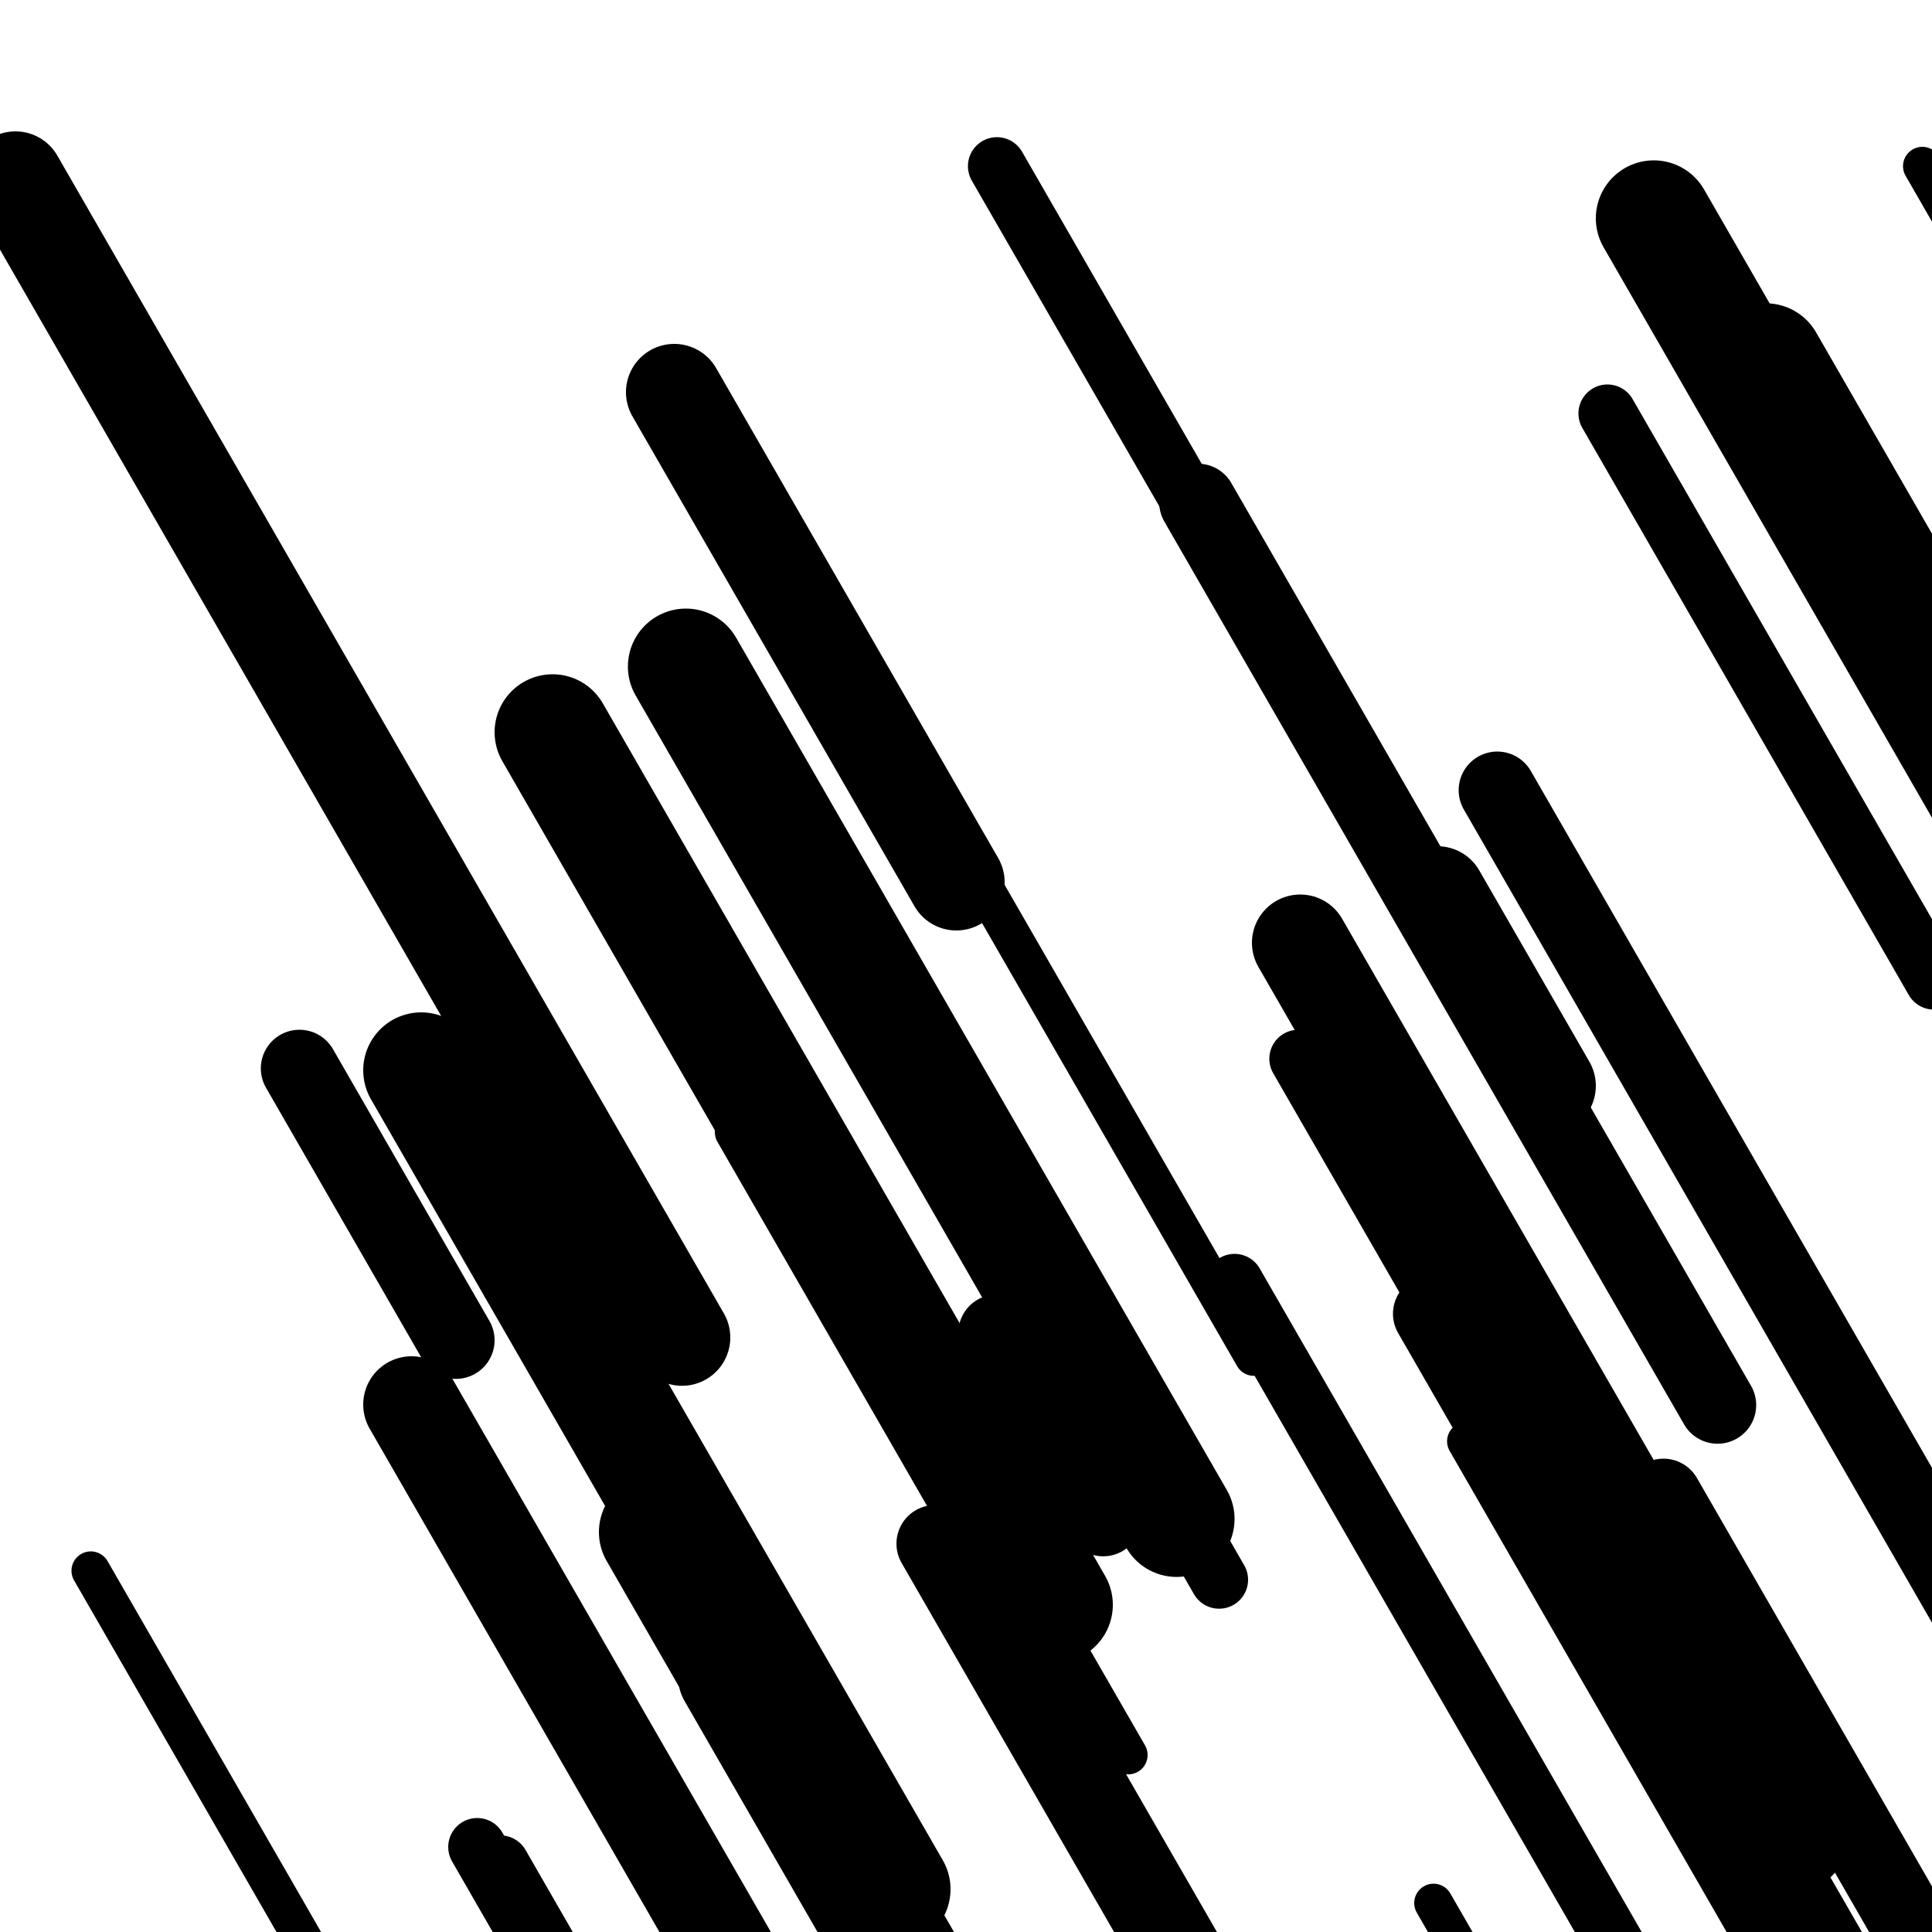
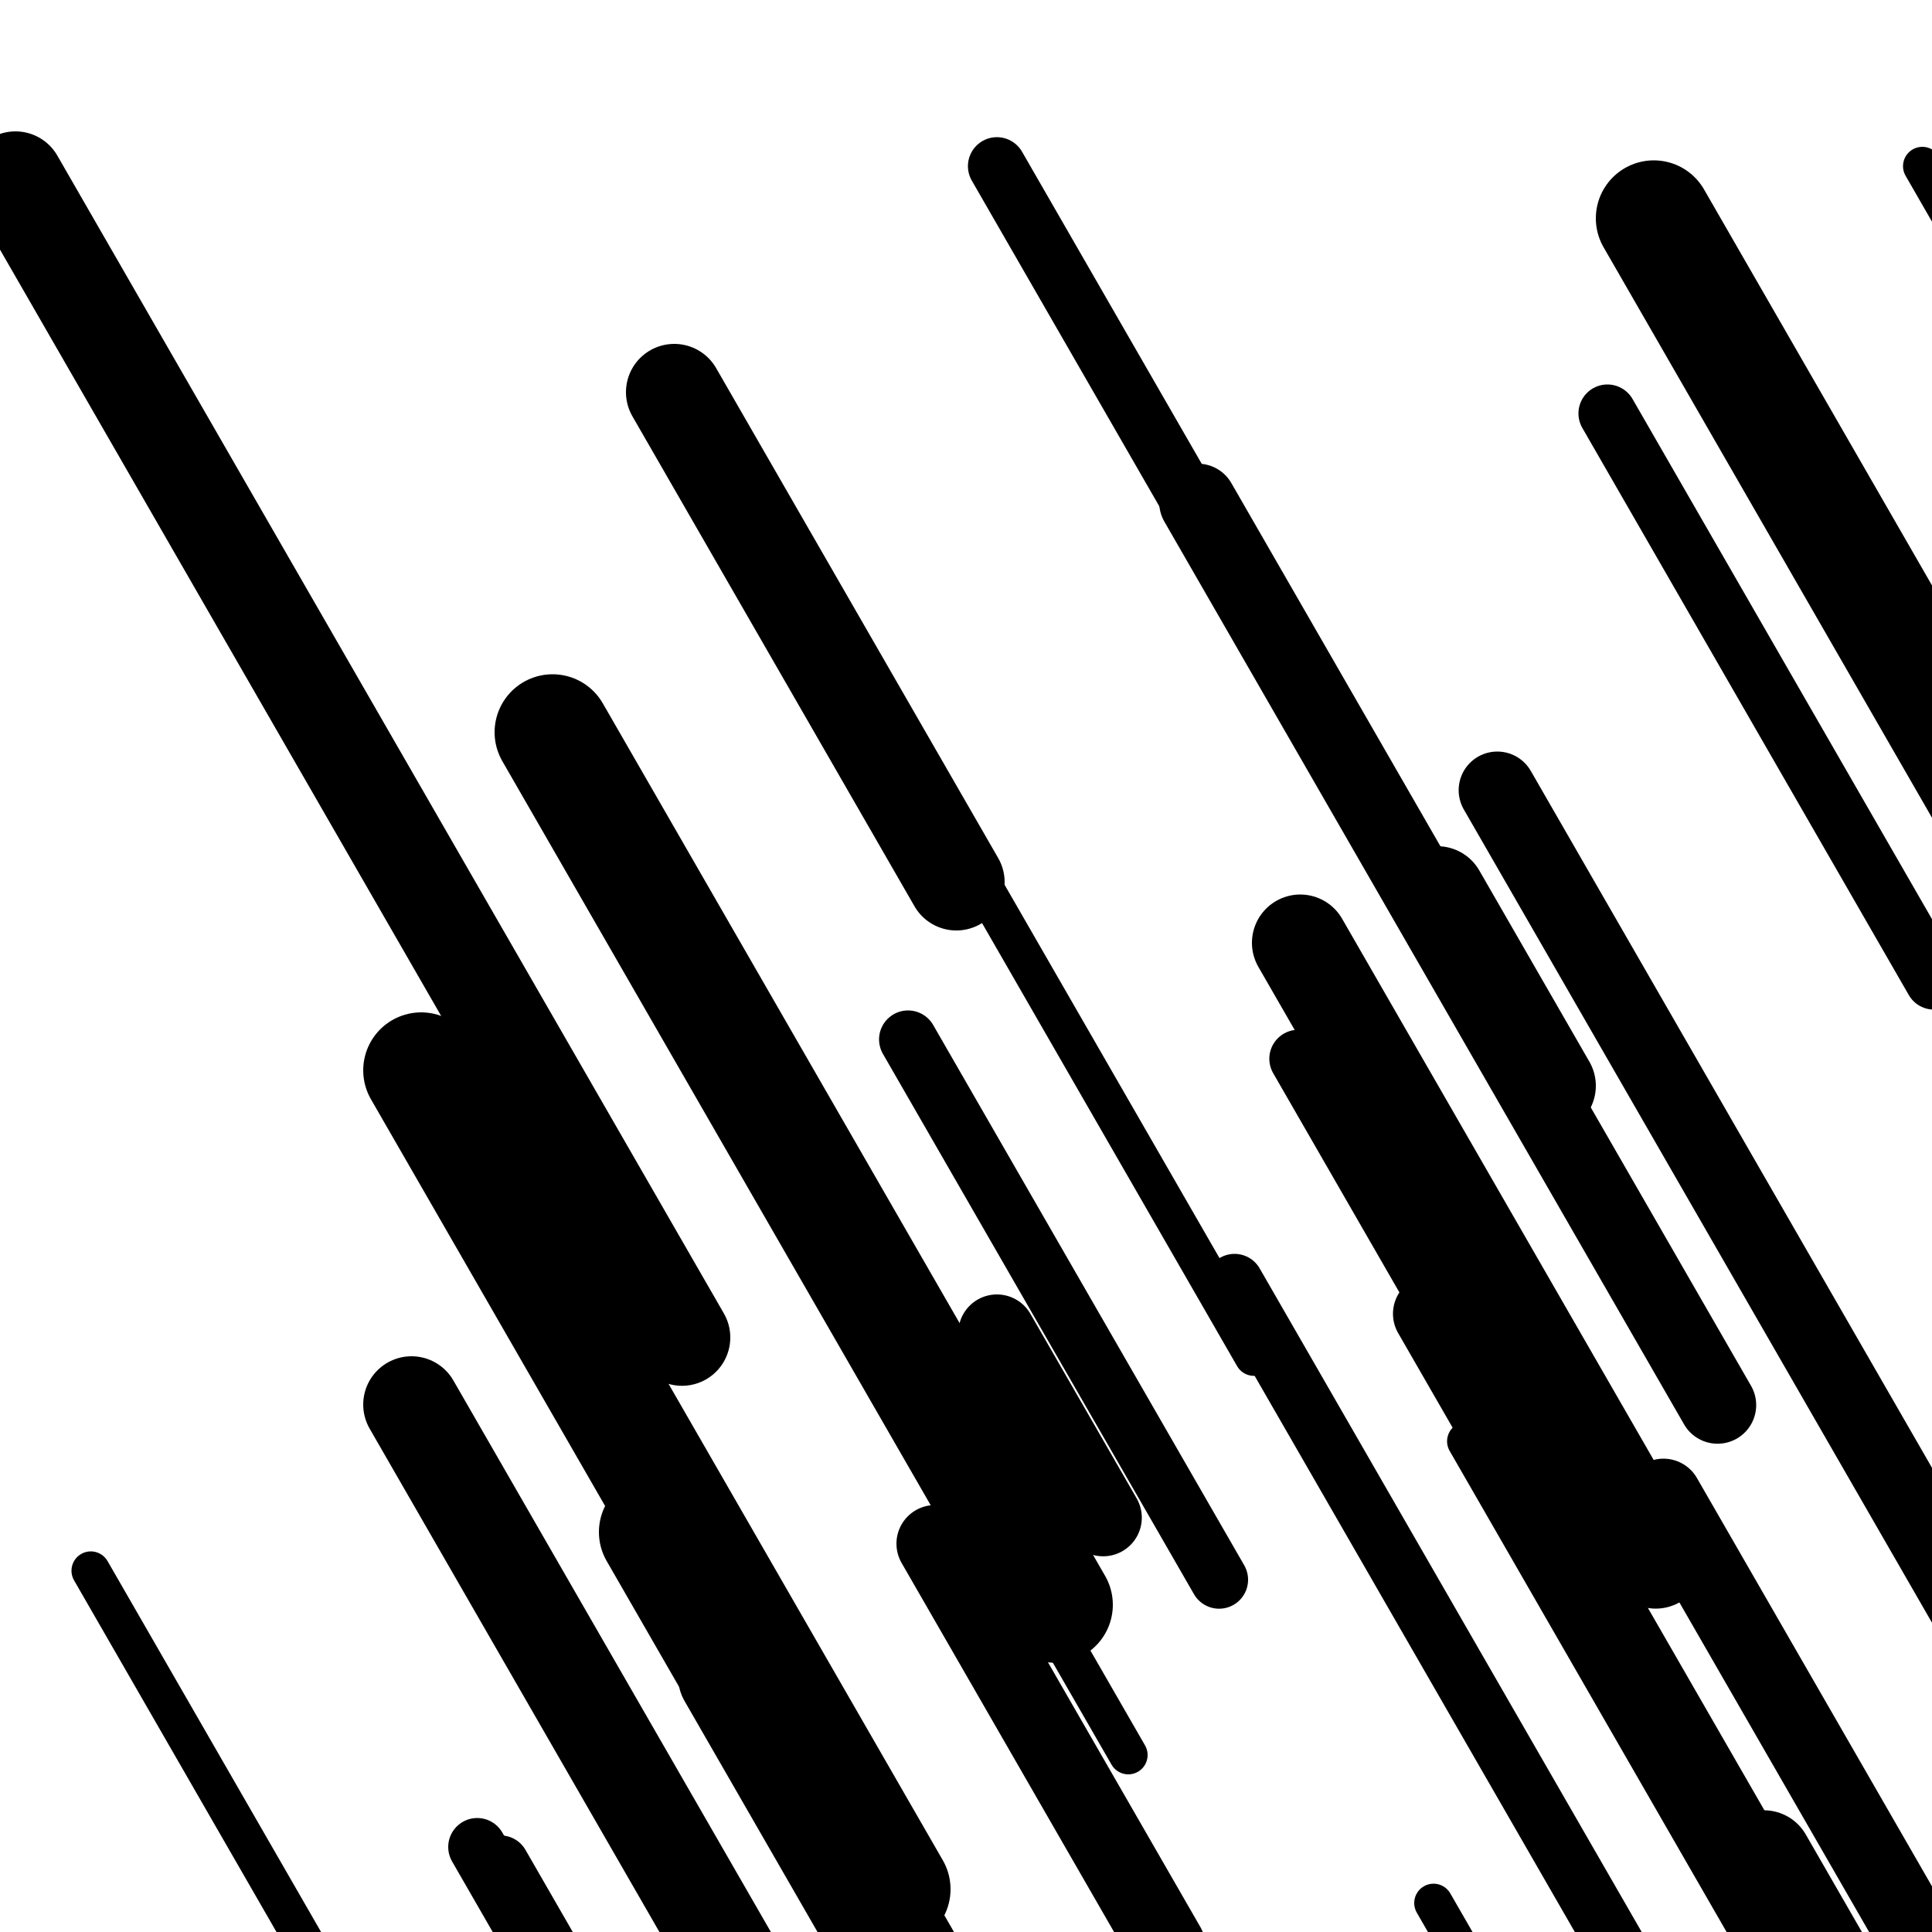
<svg xmlns="http://www.w3.org/2000/svg" viewBox="0 0 1000 1000" height="1000" width="1000">
  <rect x="0" y="0" width="1000" height="1000" fill="#ffffff" />
  <line opacity="0.8" x1="47" y1="813" x2="223" y2="1118.722" stroke="hsl(195, 20%, 60%)" stroke-width="20" stroke-linecap="round" />
-   <line opacity="0.8" x1="380" y1="586" x2="697" y2="1136.647" stroke="hsl(195, 20%, 60%)" stroke-width="20" stroke-linecap="round" />
  <line opacity="0.8" x1="441" y1="660" x2="584" y2="908.399" stroke="hsl(215, 20%, 70%)" stroke-width="20" stroke-linecap="round" />
  <line opacity="0.8" x1="742" y1="985" x2="928" y2="1308.093" stroke="hsl(195, 20%, 60%)" stroke-width="20" stroke-linecap="round" />
  <line opacity="0.8" x1="995" y1="86" x2="1218" y2="473.364" stroke="hsl(175, 20%, 50%)" stroke-width="20" stroke-linecap="round" />
  <line opacity="0.8" x1="759" y1="746" x2="1017" y2="1194.161" stroke="hsl(215, 20%, 70%)" stroke-width="20" stroke-linecap="round" />
  <line opacity="0.8" x1="505" y1="452" x2="649" y2="702.136" stroke="hsl(5, 20%, 20%)" stroke-width="20" stroke-linecap="round" />
  <line opacity="0.8" x1="516" y1="86" x2="639" y2="299.658" stroke="hsl(25, 20%, 30%)" stroke-width="30" stroke-linecap="round" />
  <line opacity="0.8" x1="832" y1="214" x2="1001" y2="507.563" stroke="hsl(5, 20%, 20%)" stroke-width="30" stroke-linecap="round" />
  <line opacity="0.8" x1="639" y1="664" x2="950" y2="1204.225" stroke="hsl(175, 20%, 50%)" stroke-width="30" stroke-linecap="round" />
  <line opacity="0.8" x1="470" y1="538" x2="631" y2="817.666" stroke="hsl(5, 20%, 20%)" stroke-width="30" stroke-linecap="round" />
  <line opacity="0.8" x1="259" y1="965" x2="412" y2="1230.77" stroke="hsl(215, 20%, 70%)" stroke-width="30" stroke-linecap="round" />
  <line opacity="0.8" x1="672" y1="548" x2="1018" y2="1149.022" stroke="hsl(25, 20%, 30%)" stroke-width="30" stroke-linecap="round" />
  <line opacity="0.8" x1="247" y1="956" x2="506" y2="1405.898" stroke="hsl(195, 20%, 60%)" stroke-width="30" stroke-linecap="round" />
  <line opacity="0.8" x1="741" y1="680" x2="1013" y2="1152.479" stroke="hsl(5, 20%, 20%)" stroke-width="40" stroke-linecap="round" />
  <line opacity="0.8" x1="620" y1="260" x2="889" y2="727.268" stroke="hsl(215, 20%, 70%)" stroke-width="40" stroke-linecap="round" />
-   <line opacity="0.8" x1="155" y1="553" x2="236" y2="693.702" stroke="hsl(5, 20%, 20%)" stroke-width="40" stroke-linecap="round" />
  <line opacity="0.8" x1="775" y1="409" x2="1115" y2="999.599" stroke="hsl(215, 20%, 70%)" stroke-width="40" stroke-linecap="round" />
  <line opacity="0.8" x1="861" y1="775" x2="1150" y2="1277.009" stroke="hsl(195, 20%, 60%)" stroke-width="40" stroke-linecap="round" />
  <line opacity="0.8" x1="516" y1="690" x2="571" y2="785.538" stroke="hsl(215, 20%, 70%)" stroke-width="40" stroke-linecap="round" />
  <line opacity="0.8" x1="484" y1="799" x2="604" y2="1007.447" stroke="hsl(25, 20%, 30%)" stroke-width="40" stroke-linecap="round" />
  <line opacity="0.8" x1="376" y1="868" x2="697" y2="1425.595" stroke="hsl(5, 20%, 20%)" stroke-width="50" stroke-linecap="round" />
  <line opacity="0.8" x1="673" y1="488" x2="857" y2="807.618" stroke="hsl(5, 20%, 20%)" stroke-width="50" stroke-linecap="round" />
  <line opacity="0.8" x1="913" y1="962" x2="1062" y2="1220.821" stroke="hsl(5, 20%, 20%)" stroke-width="50" stroke-linecap="round" />
  <line opacity="0.8" x1="744" y1="463" x2="801" y2="562.012" stroke="hsl(215, 20%, 70%)" stroke-width="50" stroke-linecap="round" />
  <line opacity="0.8" x1="8" y1="93" x2="353" y2="692.285" stroke="hsl(195, 20%, 60%)" stroke-width="50" stroke-linecap="round" />
  <line opacity="0.8" x1="213" y1="727" x2="546" y2="1305.44" stroke="hsl(5, 20%, 20%)" stroke-width="50" stroke-linecap="round" />
  <line opacity="0.8" x1="349" y1="203" x2="495" y2="456.61" stroke="hsl(175, 20%, 50%)" stroke-width="50" stroke-linecap="round" />
  <line opacity="0.8" x1="340" y1="793" x2="573" y2="1197.734" stroke="hsl(25, 20%, 30%)" stroke-width="60" stroke-linecap="round" />
  <line opacity="0.8" x1="218" y1="554" x2="462" y2="977.842" stroke="hsl(195, 20%, 60%)" stroke-width="60" stroke-linecap="round" />
-   <line opacity="0.8" x1="914" y1="187" x2="985" y2="310.331" stroke="hsl(175, 20%, 50%)" stroke-width="60" stroke-linecap="round" />
-   <line opacity="0.8" x1="355" y1="345" x2="609" y2="786.212" stroke="hsl(5, 20%, 20%)" stroke-width="60" stroke-linecap="round" />
  <line opacity="0.8" x1="286" y1="379" x2="546" y2="830.635" stroke="hsl(5, 20%, 20%)" stroke-width="60" stroke-linecap="round" />
  <line opacity="0.8" x1="856" y1="113" x2="1086" y2="512.523" stroke="hsl(195, 20%, 60%)" stroke-width="60" stroke-linecap="round" />
-   <line opacity="0.8" x1="793" y1="717" x2="927" y2="949.766" stroke="hsl(215, 20%, 70%)" stroke-width="60" stroke-linecap="round" />
</svg>